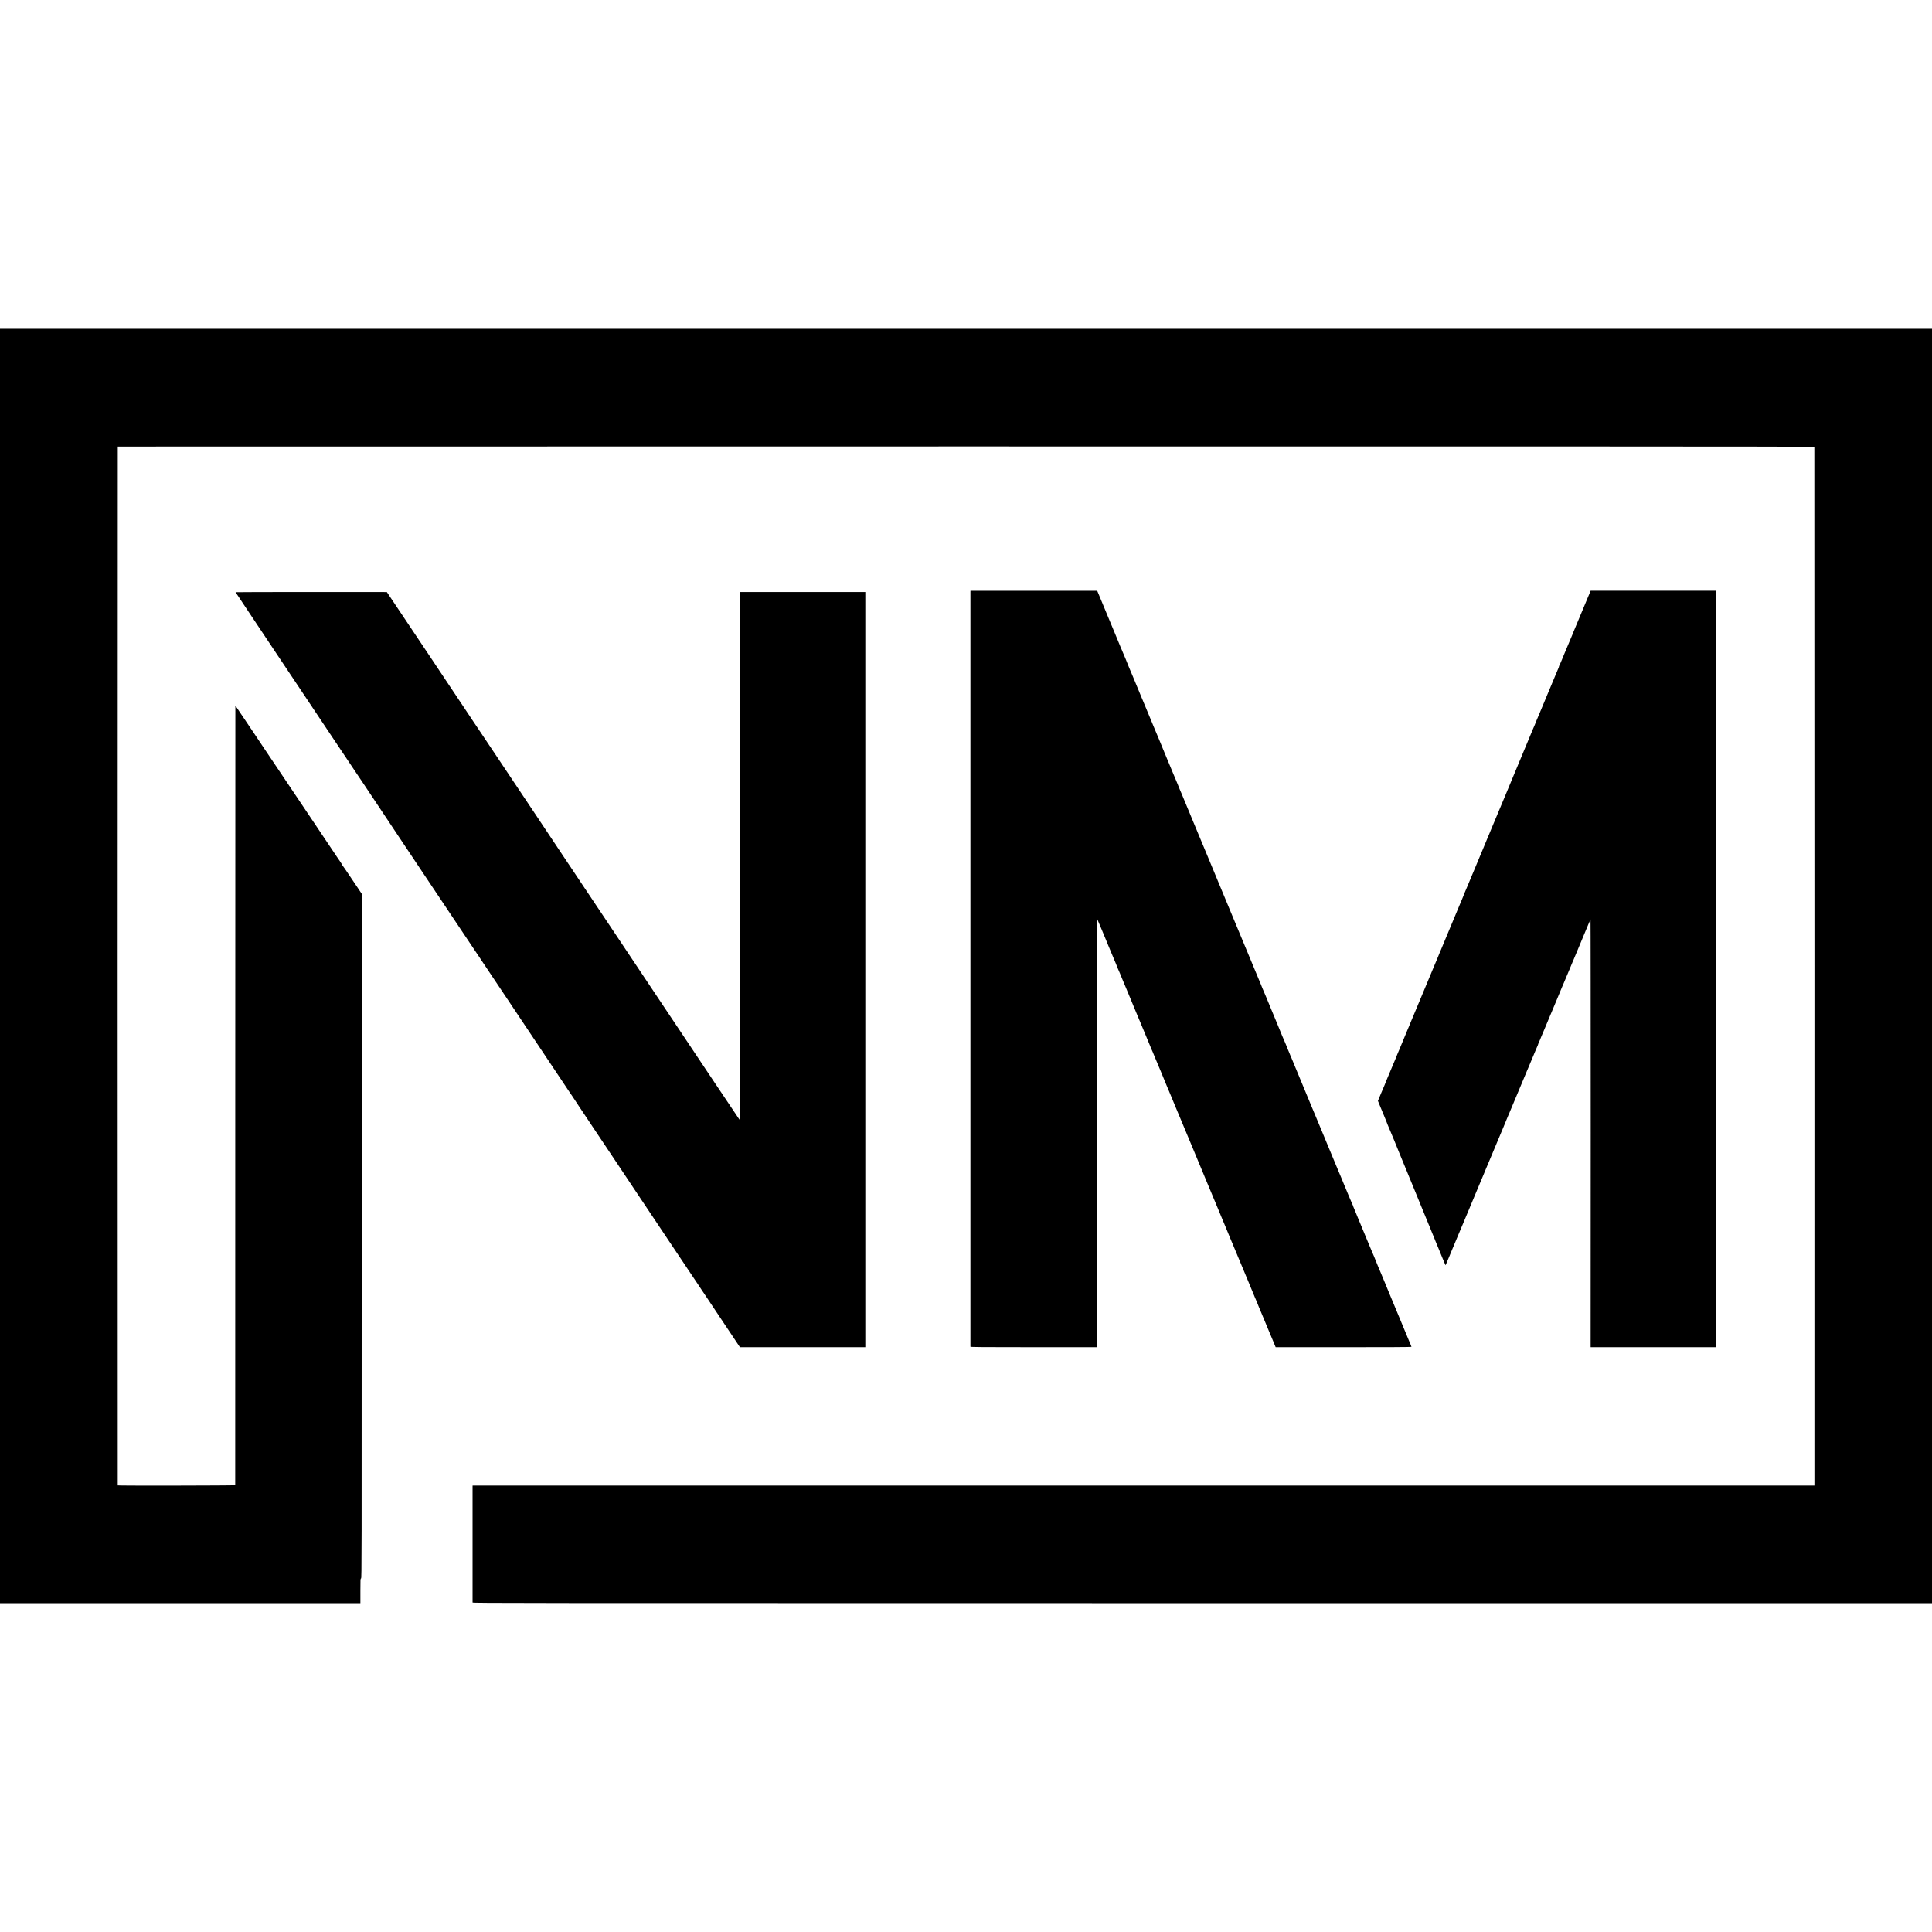
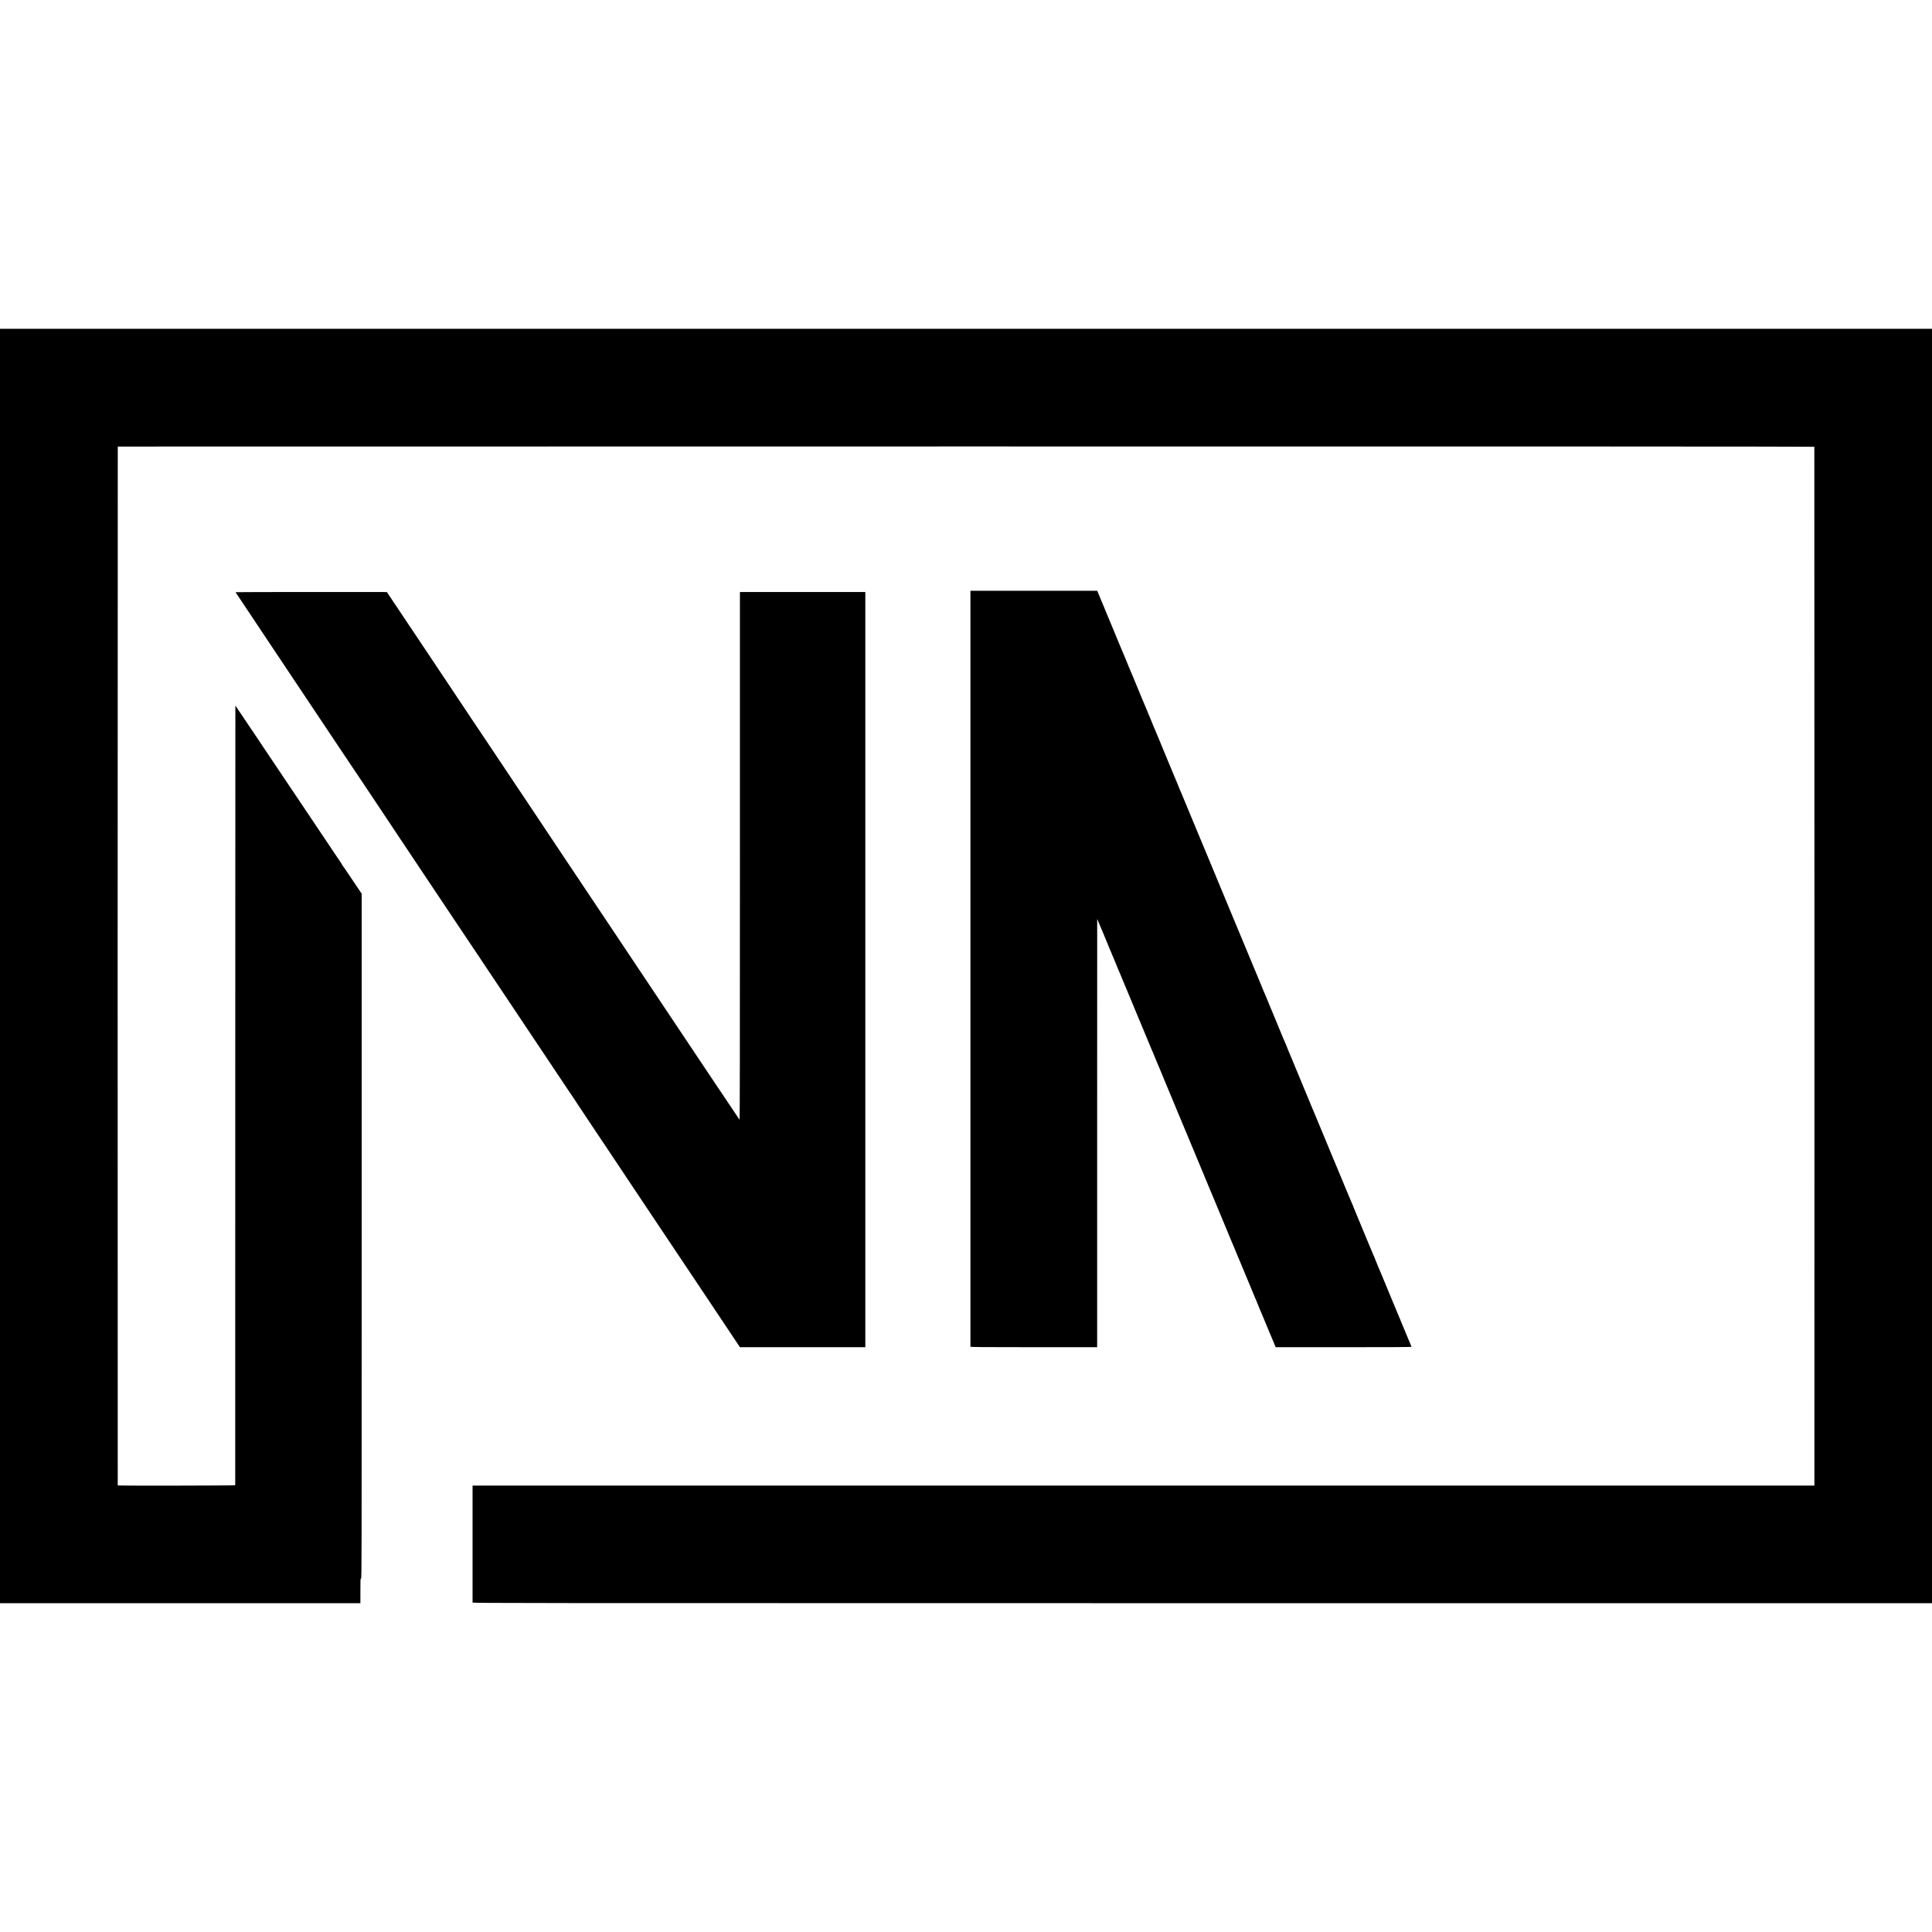
<svg xmlns="http://www.w3.org/2000/svg" version="1.0" width="5200pt" height="5200pt" viewBox="0 0 5200 5200" preserveAspectRatio="xMidYMid meet">
  <g transform="translate(0,5200) scale(0.1,-0.1)" fill="#000000" stroke="none">
    <path d="M0 26000 l0 -17150 4850 0 4850 0 0 331 c0 308 1 331 18 335 17 5 17 417 17 9217 l0 9212 -255 380 c-140 209 -258 382 -262 383 -5 2 -8 8 -8 13 0 5 -30 54 -67 108 -38 53 -72 105 -78 114 -9 15 -489 731 -930 1387 -105 157 -324 483 -487 725 -162 242 -405 603 -539 803 -134 199 -255 380 -269 402 -39 61 -503 750 -505 750 -1 0 -2 -4719 -3 -10487 0 -5769 -1 -10493 -1 -10498 -1 -11 -3160 -16 -3162 -5 -4 17 -3 27960 1 27961 3 1 10277 2 22832 3 15663 1 22829 -2 22831 -9 2 -5 3 -6299 3 -13985 l-1 -13975 -18058 0 -18057 0 -1 -30 c-1 -37 0 -3093 0 -3117 1 -17 943 -18 19641 -18 l19640 0 0 17150 0 17150 -26000 0 -26000 0 0 -17150z" />
    <path d="M26119 36073 c0 -41 -1 -20306 0 -20320 1 -10 349 -13 1706 -13 l1705 0 0 5763 1 5762 28 -65 c16 -36 45 -105 66 -155 21 -49 50 -119 65 -155 15 -36 53 -128 85 -205 31 -77 63 -155 71 -172 23 -53 40 -94 68 -163 15 -36 36 -85 46 -110 61 -142 110 -261 110 -266 0 -2 10 -26 21 -52 33 -72 42 -94 123 -292 42 -102 87 -210 101 -240 13 -30 62 -149 110 -265 47 -115 90 -219 95 -230 11 -24 209 -498 255 -610 49 -119 214 -517 224 -540 5 -11 18 -41 30 -67 12 -26 21 -50 21 -52 0 -2 10 -26 22 -53 11 -26 22 -52 24 -58 2 -10 81 -198 109 -260 7 -16 29 -68 48 -115 110 -270 130 -318 143 -347 22 -51 39 -91 79 -188 20 -49 43 -103 50 -120 12 -28 29 -68 120 -290 20 -49 43 -105 51 -122 35 -80 47 -110 129 -308 47 -115 92 -223 100 -240 7 -16 29 -68 48 -115 19 -47 54 -130 77 -185 23 -55 52 -125 65 -155 45 -111 76 -185 85 -205 5 -11 50 -119 100 -240 50 -121 99 -240 110 -265 10 -25 38 -90 60 -145 23 -55 64 -152 90 -215 27 -63 72 -171 100 -240 28 -69 57 -138 65 -155 7 -16 29 -70 50 -120 20 -49 42 -103 50 -120 7 -16 23 -55 35 -85 12 -30 28 -70 36 -87 22 -52 39 -92 79 -188 42 -104 34 -84 136 -330 44 -104 88 -210 99 -235 11 -25 56 -133 100 -240 44 -107 85 -204 90 -215 5 -11 93 -222 196 -470 204 -493 202 -489 233 -557 11 -26 21 -50 21 -53 0 -2 18 -46 39 -97 22 -51 58 -138 81 -193 44 -108 50 -122 73 -175 8 -19 43 -102 77 -185 34 -82 68 -163 75 -180 8 -16 32 -75 55 -130 23 -55 51 -124 63 -152 l22 -53 1828 0 c1200 0 1827 3 1827 10 0 8 -20 57 -71 175 -5 11 -65 157 -135 325 -69 168 -132 319 -139 335 -7 17 -63 152 -125 300 -61 149 -117 284 -125 300 -7 17 -56 136 -109 265 -54 129 -101 244 -106 255 -19 40 -170 405 -170 410 0 3 -10 27 -21 53 -36 79 -47 105 -69 161 -11 30 -29 73 -40 95 -10 23 -38 91 -63 151 -69 170 -117 286 -137 330 -9 22 -30 71 -45 109 -15 38 -31 77 -35 85 -5 9 -17 39 -28 66 -11 28 -49 120 -84 205 -66 158 -74 177 -78 195 -1 6 -5 15 -10 20 -4 6 -48 109 -98 230 -50 121 -99 238 -108 260 -10 22 -18 42 -19 45 -1 3 -6 16 -12 30 -6 14 -34 81 -62 150 -29 69 -56 134 -61 145 -5 11 -93 223 -196 470 -102 248 -192 464 -199 480 -8 17 -80 190 -160 385 -133 322 -157 380 -186 445 -5 11 -92 223 -195 470 -102 248 -194 468 -203 490 -10 22 -30 72 -46 110 -15 39 -34 86 -43 105 -15 34 -28 66 -50 120 -5 14 -22 51 -36 83 -14 32 -26 61 -26 65 -1 4 -9 25 -20 47 -11 22 -19 44 -20 48 0 4 -9 27 -19 50 -10 23 -35 83 -55 132 -21 50 -48 114 -62 143 -13 29 -24 55 -24 57 0 3 -57 141 -126 308 -70 166 -141 338 -159 382 -99 243 -195 472 -229 548 -14 32 -26 60 -26 63 0 3 -6 20 -14 37 -8 18 -76 181 -151 362 -75 182 -158 382 -185 445 -26 63 -121 291 -210 505 -89 215 -168 404 -175 420 -22 52 -137 327 -160 385 -12 30 -111 269 -220 530 -109 261 -208 500 -220 530 -12 30 -63 152 -112 270 -50 118 -127 305 -173 415 -45 110 -88 214 -96 230 -7 17 -36 86 -64 155 -28 69 -57 139 -65 155 -7 17 -23 55 -35 85 -12 30 -28 69 -35 85 -8 17 -30 71 -50 120 -21 50 -43 104 -50 120 -11 25 -119 286 -145 350 -4 11 -20 46 -34 78 -14 32 -26 60 -26 63 0 3 -18 49 -41 102 -22 53 -57 135 -76 182 -19 47 -44 105 -55 130 -11 25 -26 61 -33 80 -7 19 -63 154 -125 300 -61 146 -112 270 -114 275 -1 6 -9 26 -18 45 -8 19 -52 125 -97 235 -45 110 -91 218 -101 240 -10 22 -33 76 -50 120 -17 44 -38 94 -45 110 -7 17 -53 125 -100 240 -48 116 -94 226 -102 245 -35 81 -42 98 -63 150 -12 30 -28 69 -35 85 -18 39 -107 255 -151 365 -19 47 -40 99 -48 115 -18 36 -186 444 -186 450 0 3 -11 28 -24 57 -14 29 -68 159 -122 288 -53 129 -126 305 -161 390 -36 85 -80 191 -98 235 -57 138 -285 688 -305 735 -10 25 -28 66 -39 93 l-20 47 -1705 0 -1706 0 -1 -27z" />
-     <path d="M42780 36023 c-212 -513 -406 -978 -426 -1021 -13 -29 -24 -55 -24 -58 0 -3 -6 -20 -14 -37 -8 -18 -56 -131 -106 -252 -51 -121 -98 -233 -105 -250 -7 -16 -39 -93 -70 -170 -32 -77 -61 -144 -66 -149 -5 -6 -9 -16 -9 -24 0 -7 -8 -32 -19 -55 -10 -23 -29 -67 -41 -97 -13 -30 -31 -75 -42 -100 -31 -70 -35 -79 -73 -175 -41 -100 -45 -111 -73 -175 -11 -25 -41 -97 -67 -160 -25 -63 -52 -128 -60 -145 -7 -16 -59 -140 -115 -275 -56 -135 -110 -264 -121 -287 -10 -24 -19 -45 -19 -48 0 -4 -9 -27 -21 -53 -36 -80 -43 -98 -184 -437 -75 -181 -159 -383 -186 -447 -27 -65 -72 -173 -100 -240 -28 -68 -56 -136 -64 -153 -7 -16 -119 -286 -249 -600 -131 -313 -243 -583 -251 -600 -16 -36 -66 -154 -136 -325 -28 -69 -58 -141 -66 -160 -9 -19 -21 -48 -28 -65 -7 -16 -61 -147 -120 -290 -59 -143 -118 -284 -131 -313 -13 -29 -24 -55 -24 -58 0 -3 -11 -30 -25 -60 -14 -30 -25 -57 -25 -60 0 -3 -8 -24 -19 -47 -10 -23 -47 -109 -81 -192 -34 -82 -68 -163 -75 -180 -7 -16 -36 -86 -65 -155 -28 -69 -60 -144 -71 -167 -10 -24 -19 -46 -19 -49 0 -3 -6 -20 -14 -37 -8 -18 -60 -142 -116 -277 -56 -135 -108 -258 -115 -275 -7 -16 -75 -178 -150 -360 -75 -181 -143 -343 -150 -360 -7 -16 -32 -75 -54 -130 -23 -55 -47 -111 -53 -125 -6 -14 -12 -27 -12 -30 -1 -3 -10 -26 -20 -50 -38 -87 -54 -127 -126 -300 -39 -96 -84 -204 -100 -240 -16 -36 -61 -144 -100 -240 -101 -244 -408 -981 -420 -1005 -5 -11 -23 -55 -40 -97 -16 -43 -34 -86 -40 -95 -5 -10 -41 -97 -80 -193 -39 -96 -77 -188 -85 -205 -7 -16 -30 -70 -50 -120 -20 -49 -45 -109 -56 -132 -10 -24 -19 -45 -19 -48 0 -3 -9 -24 -19 -48 -26 -57 -89 -207 -173 -411 -38 -94 -78 -189 -89 -212 -10 -24 -19 -46 -19 -49 0 -3 -11 -30 -23 -58 -13 -29 -59 -136 -102 -240 l-78 -187 48 -118 c26 -64 55 -135 65 -157 9 -22 36 -87 60 -145 23 -58 48 -119 56 -137 8 -17 14 -34 14 -37 0 -3 9 -28 21 -54 31 -69 34 -76 85 -202 25 -63 57 -139 70 -168 13 -29 24 -55 24 -57 0 -5 109 -273 140 -345 11 -25 47 -112 80 -195 33 -82 65 -159 70 -170 5 -11 30 -72 56 -135 25 -63 53 -131 61 -150 8 -19 19 -44 23 -55 5 -11 38 -92 74 -180 253 -620 399 -977 418 -1020 11 -27 27 -63 34 -80 7 -16 31 -77 54 -135 23 -58 50 -124 61 -147 10 -23 19 -45 19 -48 0 -3 9 -25 19 -48 10 -23 48 -114 84 -202 124 -305 148 -360 166 -400 l19 -40 15 35 c9 19 48 114 88 210 40 96 79 191 87 210 9 19 16 37 17 40 3 8 117 282 136 325 5 11 70 166 145 345 74 179 141 339 149 355 7 17 29 71 50 120 20 50 42 104 50 120 7 17 30 71 50 120 32 78 81 196 197 470 16 39 33 79 38 90 5 11 37 88 70 170 34 83 68 164 76 180 8 17 97 230 199 475 102 245 190 454 195 465 5 11 21 49 35 85 15 36 33 81 41 100 16 38 29 67 43 103 5 12 18 42 29 67 11 25 111 263 222 530 111 267 211 505 222 530 19 42 25 58 47 113 5 12 18 42 29 67 11 25 59 140 107 255 82 199 108 259 141 332 8 17 14 35 14 40 0 5 11 33 25 61 14 29 25 54 25 57 0 4 9 25 19 48 10 23 65 152 121 287 56 135 108 259 115 275 7 17 20 48 29 70 10 22 21 49 26 60 5 11 68 162 140 335 72 173 134 324 139 335 5 11 17 38 26 60 10 22 23 54 30 70 8 17 37 86 65 155 28 69 57 139 65 155 7 17 30 71 50 120 20 50 44 106 52 125 8 19 19 44 24 55 4 11 79 189 165 395 86 206 162 389 169 405 8 17 37 86 65 155 29 69 55 128 59 132 3 4 5 -2585 5 -5752 l-2 -5760 1684 0 1684 0 0 10180 0 10180 -1684 0 -1684 0 -32 -77z" />
    <path d="M6340 36061 c0 -2 206 -312 458 -688 251 -376 464 -695 472 -708 8 -14 228 -343 489 -732 261 -390 762 -1140 1114 -1668 353 -528 645 -964 649 -970 5 -5 118 -174 252 -375 133 -201 397 -597 587 -880 189 -283 348 -523 354 -532 5 -9 294 -441 641 -960 347 -519 822 -1229 1055 -1578 233 -349 428 -639 432 -645 5 -5 27 -39 51 -75 23 -36 54 -83 69 -105 35 -51 33 -49 127 -190 44 -66 83 -125 87 -130 4 -6 292 -435 639 -955 347 -520 821 -1230 1055 -1579 233 -348 429 -641 434 -650 25 -40 91 -136 96 -141 3 -3 8 -10 10 -15 2 -6 81 -125 174 -264 94 -139 177 -263 185 -277 14 -22 169 -255 209 -314 54 -78 328 -488 336 -502 6 -9 340 -511 744 -1115 404 -604 963 -1440 1242 -1858 280 -418 512 -764 516 -770 5 -5 20 -28 33 -50 13 -22 28 -44 33 -50 5 -5 47 -69 95 -141 48 -73 278 -418 512 -768 l425 -636 1688 0 1687 0 0 10163 0 10163 -1687 0 -1688 -1 0 -7107 c0 -5334 -2 -7105 -11 -7095 -6 6 -306 453 -666 992 -360 539 -1008 1509 -1440 2155 -431 646 -1074 1609 -1429 2140 -354 531 -646 967 -649 970 -3 3 -39 57 -80 120 -41 63 -77 117 -80 120 -3 3 -34 50 -70 105 -36 55 -67 102 -70 105 -6 6 -117 172 -145 216 -11 18 -409 614 -884 1326 -476 711 -1053 1574 -1282 1918 -230 344 -422 630 -426 635 -5 6 -12 17 -16 25 -4 8 -513 771 -1131 1695 l-1124 1680 -2036 1 c-1120 0 -2036 -2 -2036 -5z" />
  </g>
</svg>